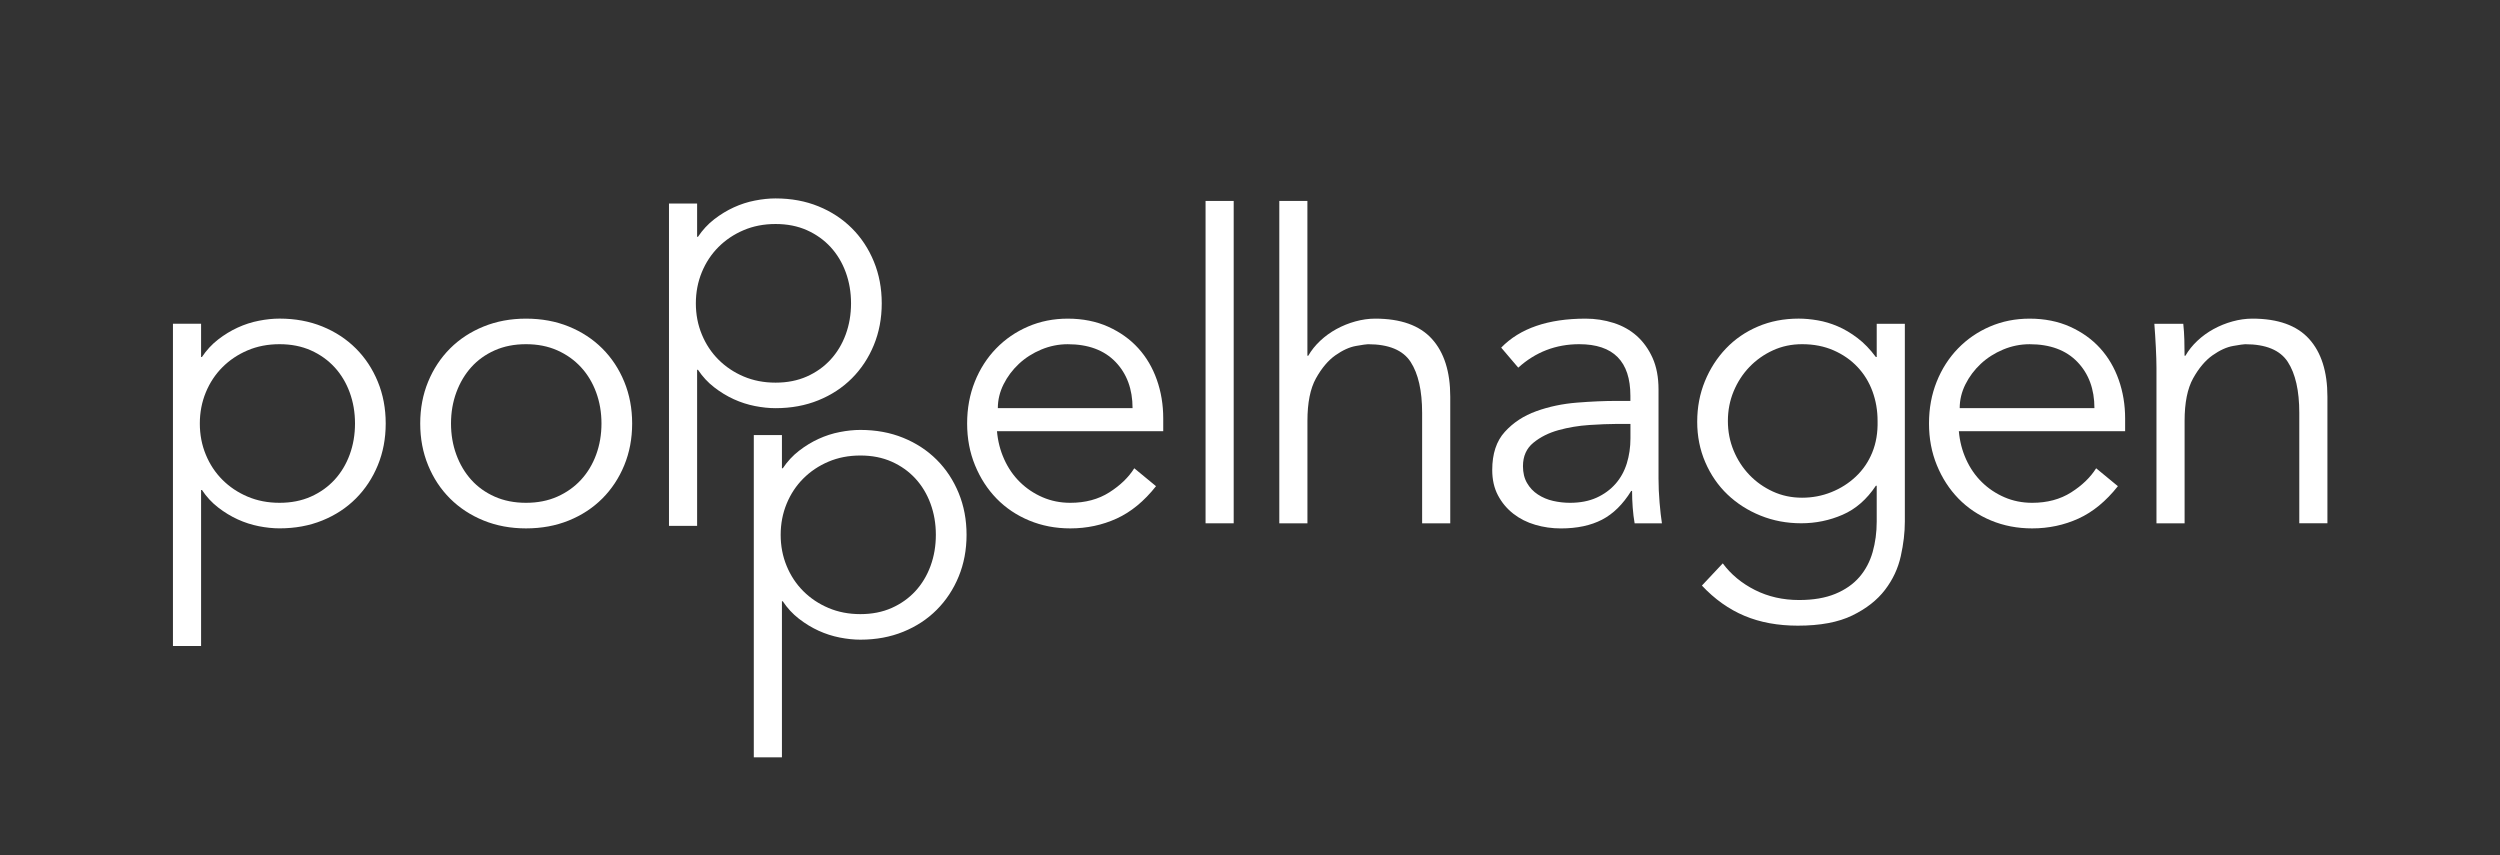
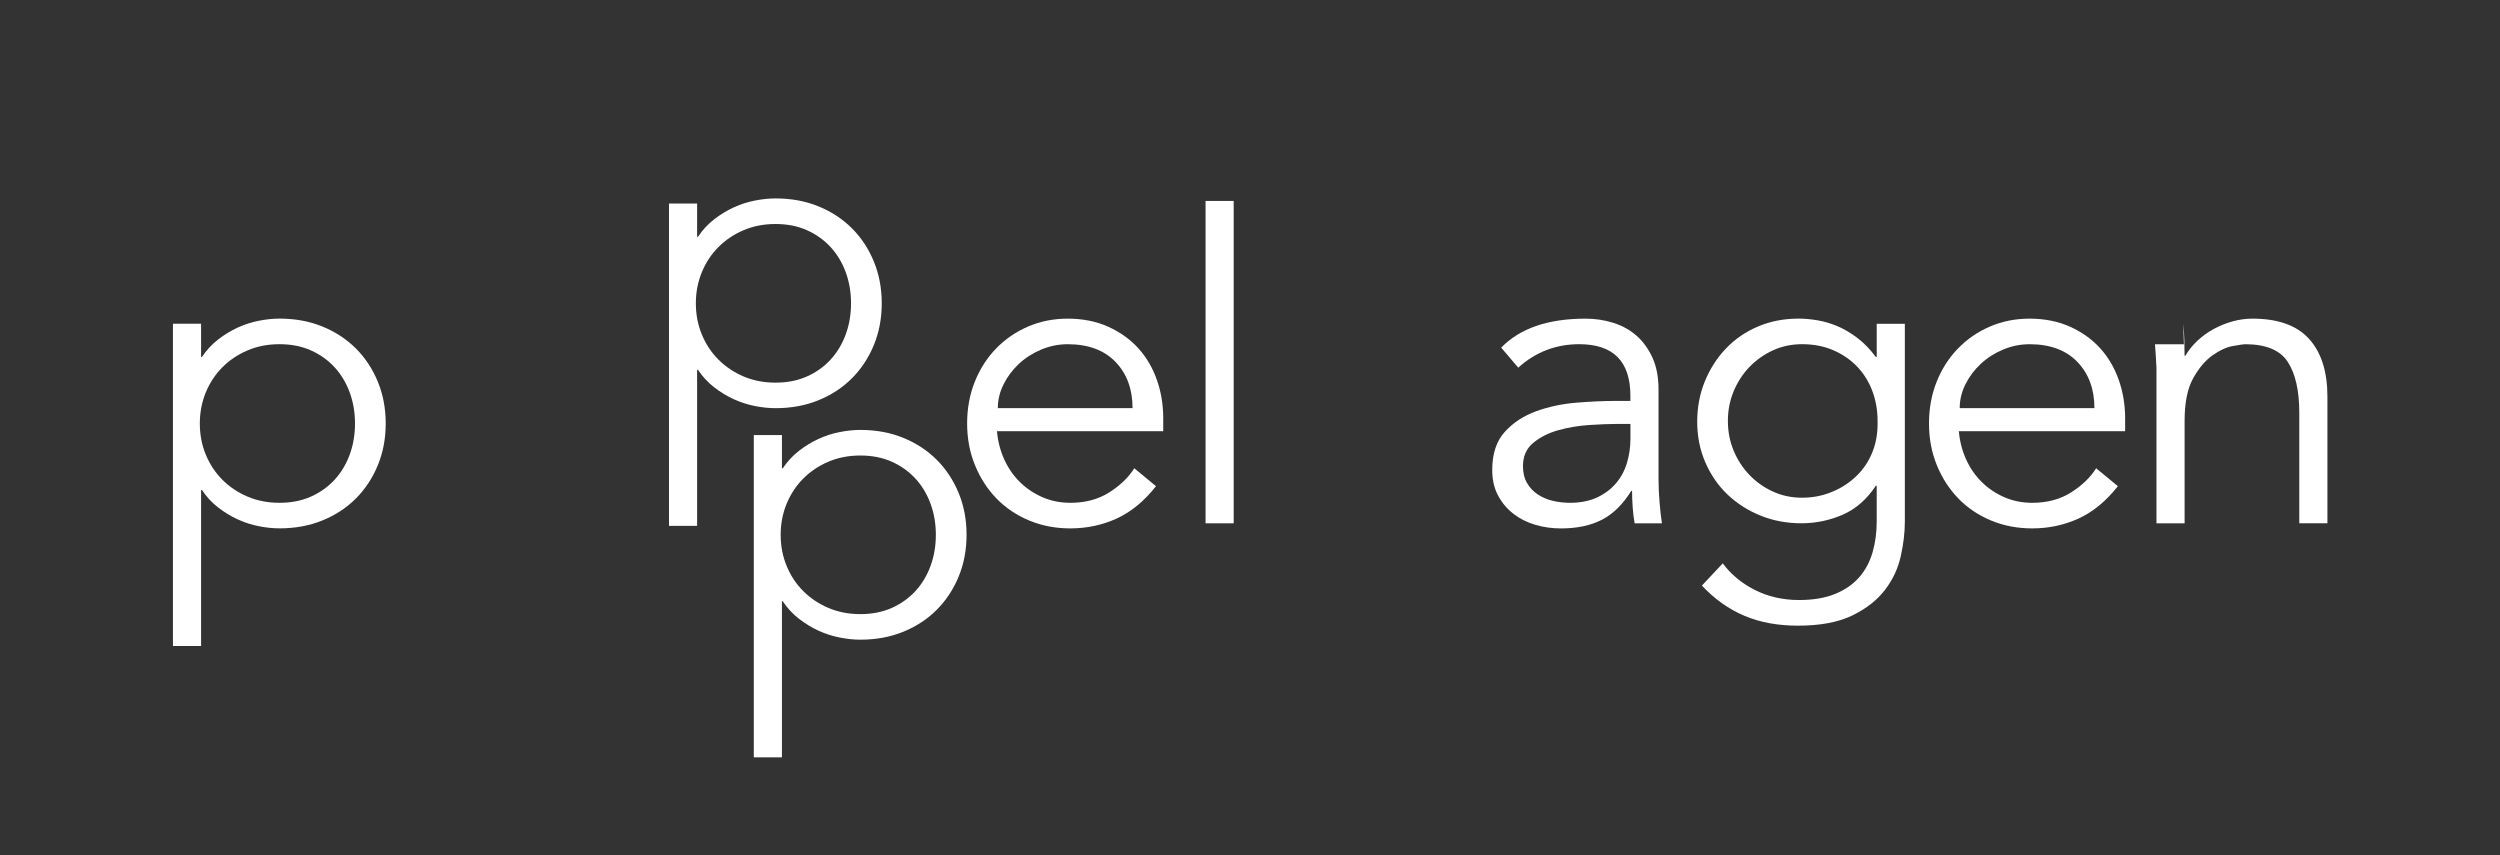
<svg xmlns="http://www.w3.org/2000/svg" version="1.1" id="Layer_2_00000134248144603295742640000007203846204237181366_" x="0px" y="0px" viewBox="0 0 873.64 298.78" style="enable-background:new 0 0 873.64 298.78;" xml:space="preserve">
  <rect x="0" y="0" width="873.64" height="298.78" fill="#333333" stroke="none" />
  <title>Poppelhagen logo svg</title>
  <style type="text/css">
	.st0{fill:#FFFFFF;}
</style>
  <g>
    <path class="st0" d="M60.44,113.13h9.83v11.62h0.3c1.59-2.38,3.48-4.42,5.66-6.11c2.18-1.69,4.47-3.08,6.85-4.17   s4.84-1.89,7.38-2.38c2.53-0.5,4.94-0.75,7.23-0.75c5.46,0,10.45,0.92,14.97,2.76c4.52,1.84,8.42,4.4,11.7,7.67   c3.28,3.28,5.83,7.15,7.67,11.62c1.84,4.47,2.76,9.34,2.76,14.6c0,5.27-0.92,10.13-2.76,14.6s-4.4,8.34-7.67,11.62   s-7.18,5.84-11.7,7.67c-4.52,1.84-9.51,2.76-14.97,2.76c-2.29,0-4.69-0.25-7.23-0.75c-2.53-0.5-4.99-1.29-7.38-2.38   c-2.38-1.09-4.67-2.48-6.85-4.17c-2.19-1.69-4.07-3.72-5.66-6.11h-0.3v54.53h-9.83C60.44,225.76,60.44,113.13,60.44,113.13z    M124.06,148c0-3.88-0.62-7.5-1.86-10.88s-3.01-6.31-5.29-8.79c-2.29-2.48-5.04-4.45-8.27-5.89c-3.23-1.44-6.88-2.16-10.95-2.16   s-7.8,0.72-11.17,2.16c-3.38,1.44-6.31,3.4-8.79,5.89c-2.48,2.48-4.42,5.42-5.81,8.79c-1.39,3.38-2.09,7-2.09,10.88   c0,3.87,0.69,7.5,2.09,10.88c1.39,3.38,3.33,6.31,5.81,8.79c2.48,2.48,5.41,4.45,8.79,5.88c3.38,1.44,7.1,2.16,11.17,2.16   s7.72-0.72,10.95-2.16c3.23-1.44,5.98-3.4,8.27-5.88c2.28-2.48,4.05-5.41,5.29-8.79C123.44,155.5,124.06,151.87,124.06,148z" />
  </g>
  <g>
-     <path class="st0" d="M220.91,148c0,5.27-0.92,10.13-2.76,14.6s-4.4,8.34-7.67,11.62c-3.28,3.28-7.18,5.84-11.7,7.67   c-4.52,1.84-9.51,2.76-14.97,2.76c-5.36,0-10.31-0.92-14.83-2.76s-8.42-4.4-11.7-7.67s-5.84-7.15-7.67-11.62   c-1.84-4.47-2.76-9.34-2.76-14.6c0-5.26,0.92-10.13,2.76-14.6s4.4-8.34,7.67-11.62c3.28-3.28,7.18-5.83,11.7-7.67   s9.46-2.76,14.83-2.76c5.46,0,10.45,0.92,14.97,2.76c4.52,1.84,8.42,4.4,11.7,7.67c3.28,3.28,5.83,7.15,7.67,11.62   S220.91,142.74,220.91,148z M210.19,148c0-3.88-0.62-7.5-1.86-10.88s-3.01-6.31-5.29-8.79c-2.29-2.48-5.04-4.45-8.27-5.89   c-3.23-1.44-6.88-2.16-10.95-2.16c-4.07,0-7.72,0.72-10.95,2.16s-5.96,3.4-8.19,5.89c-2.23,2.48-3.97,5.42-5.21,8.79   c-1.24,3.38-1.86,7-1.86,10.88c0,3.87,0.62,7.5,1.86,10.88s2.98,6.31,5.21,8.79c2.23,2.48,4.97,4.45,8.19,5.88   c3.23,1.44,6.88,2.16,10.95,2.16c4.07,0,7.72-0.72,10.95-2.16s5.98-3.4,8.27-5.88c2.28-2.48,4.05-5.41,5.29-8.79   C209.57,155.5,210.19,151.87,210.19,148z" />
-   </g>
+     </g>
  <g>
    <path class="st0" d="M348.4,150.68c0.3,3.48,1.14,6.76,2.53,9.83c1.39,3.08,3.23,5.74,5.51,7.97c2.28,2.24,4.92,4,7.9,5.29   s6.21,1.94,9.69,1.94c5.26,0,9.81-1.22,13.63-3.65s6.73-5.24,8.72-8.42l7.6,6.26c-4.17,5.27-8.77,9.04-13.78,11.32   c-5.02,2.28-10.41,3.43-16.17,3.43c-5.17,0-9.96-0.92-14.38-2.76s-8.22-4.4-11.4-7.67c-3.18-3.28-5.69-7.15-7.52-11.62   c-1.84-4.47-2.76-9.34-2.76-14.6c0-5.26,0.89-10.13,2.68-14.6c1.79-4.47,4.27-8.34,7.45-11.62c3.18-3.28,6.9-5.83,11.17-7.67   c4.27-1.84,8.89-2.76,13.86-2.76c5.26,0,9.98,0.95,14.16,2.83c4.17,1.89,7.67,4.4,10.5,7.52s4.99,6.8,6.48,11.03   c1.49,4.22,2.23,8.72,2.23,13.49v4.47h-58.1L348.4,150.68L348.4,150.68z M395.78,142.64c0-6.65-1.99-12.04-5.96-16.17   c-3.97-4.12-9.54-6.18-16.69-6.18c-3.18,0-6.26,0.62-9.24,1.86c-2.98,1.24-5.59,2.91-7.82,4.99c-2.23,2.09-4.02,4.47-5.36,7.15   s-2.01,5.46-2.01,8.34h47.08L395.78,142.64L395.78,142.64z" />
  </g>
  <g>
    <path class="st0" d="M431.12,182.87h-9.83V70.22h9.83V182.87z" />
  </g>
  <g>
-     <path class="st0" d="M447.05,70.22h9.83v54.09h0.3c1.09-1.89,2.48-3.62,4.17-5.21s3.58-2.96,5.66-4.1c2.09-1.14,4.3-2.04,6.63-2.68   c2.33-0.64,4.64-0.97,6.93-0.97c8.94,0,15.54,2.36,19.82,7.08c4.27,4.72,6.41,11.45,6.41,20.19v44.25h-9.83v-38.59   c0-7.75-1.34-13.68-4.02-17.81c-2.68-4.12-7.65-6.18-14.9-6.18c-0.5,0-1.89,0.2-4.17,0.6c-2.29,0.4-4.69,1.49-7.23,3.28   c-2.53,1.79-4.79,4.47-6.78,8.04c-1.99,3.58-2.98,8.54-2.98,14.9v35.76h-9.83V70.22H447.05z" />
-   </g>
+     </g>
  <g>
    <path class="st0" d="M569.75,140.1v-1.79c0-12.02-5.96-18.03-17.88-18.03c-8.15,0-15.25,2.73-21.31,8.2l-5.96-7   c6.56-6.75,16.39-10.13,29.5-10.13c3.38,0,6.63,0.5,9.76,1.49s5.83,2.51,8.12,4.54c2.28,2.04,4.12,4.6,5.51,7.67   c1.39,3.08,2.09,6.76,2.09,11.03v31.14c0,2.68,0.12,5.49,0.37,8.42s0.52,5.34,0.82,7.23h-9.54c-0.3-1.69-0.52-3.52-0.67-5.51   c-0.15-1.99-0.22-3.92-0.22-5.81h-0.3c-2.88,4.67-6.28,8.02-10.21,10.06c-3.92,2.03-8.72,3.05-14.38,3.05   c-3.08,0-6.06-0.42-8.94-1.27c-2.88-0.84-5.44-2.13-7.67-3.87c-2.23-1.74-4.02-3.88-5.36-6.41c-1.34-2.53-2.01-5.49-2.01-8.87   c0-5.66,1.46-10.11,4.4-13.33c2.93-3.23,6.6-5.64,11.03-7.23c4.42-1.59,9.14-2.58,14.15-2.98c5.02-0.4,9.61-0.6,13.78-0.6   L569.75,140.1L569.75,140.1z M564.69,148.15c-2.48,0-5.59,0.13-9.31,0.37c-3.72,0.25-7.3,0.84-10.73,1.79s-6.36,2.41-8.79,4.4   c-2.44,1.99-3.65,4.72-3.65,8.2c0,2.29,0.47,4.25,1.42,5.88c0.94,1.64,2.21,2.98,3.8,4.02c1.59,1.04,3.35,1.79,5.29,2.23   s3.9,0.67,5.89,0.67c3.58,0,6.68-0.6,9.31-1.79c2.63-1.19,4.84-2.81,6.63-4.84s3.1-4.42,3.95-7.15c0.84-2.73,1.27-5.64,1.27-8.72   v-5.07h-5.08V148.15z" />
  </g>
  <g>
    <path class="st0" d="M602.03,196.87c2.88,3.88,6.63,6.98,11.25,9.31s9.76,3.5,15.42,3.5c4.97,0,9.19-0.72,12.67-2.16   s6.28-3.4,8.42-5.88c2.13-2.48,3.67-5.39,4.62-8.72c0.94-3.33,1.42-6.88,1.42-10.65v-12.52h-0.3c-3.18,4.77-7.05,8.15-11.62,10.13   c-4.57,1.99-9.39,2.98-14.45,2.98c-5.07,0-9.81-0.89-14.23-2.68s-8.27-4.25-11.55-7.38s-5.86-6.88-7.75-11.25   s-2.83-9.09-2.83-14.15c0-5.07,0.89-9.78,2.68-14.16c1.79-4.37,4.25-8.19,7.38-11.47s6.85-5.83,11.17-7.67s9.06-2.76,14.23-2.76   c2.09,0,4.3,0.2,6.63,0.6s4.67,1.09,7,2.09c2.33,0.99,4.64,2.36,6.93,4.1s4.42,3.95,6.41,6.63h0.3v-11.62h9.83v69.14   c0,3.77-0.47,7.8-1.42,12.07c-0.94,4.27-2.78,8.2-5.51,11.77c-2.73,3.58-6.53,6.56-11.4,8.94s-11.23,3.58-19.07,3.58   c-6.95,0-13.16-1.14-18.62-3.43s-10.43-5.81-14.9-10.58L602.03,196.87z M603.82,147.11c0,3.68,0.67,7.13,2.01,10.36   s3.18,6.06,5.51,8.49c2.33,2.44,5.07,4.37,8.2,5.81s6.53,2.16,10.21,2.16c3.58,0,6.98-0.64,10.21-1.94   c3.23-1.29,6.08-3.1,8.57-5.44c2.48-2.33,4.4-5.14,5.74-8.42c1.34-3.28,1.96-6.95,1.86-11.03c0-3.67-0.6-7.13-1.79-10.36   s-2.93-6.06-5.22-8.49c-2.29-2.43-5.07-4.37-8.34-5.81c-3.28-1.44-6.95-2.16-11.03-2.16c-3.68,0-7.08,0.72-10.21,2.16   s-5.86,3.38-8.2,5.81c-2.33,2.43-4.17,5.27-5.51,8.49C604.49,139.98,603.82,143.43,603.82,147.11z" />
  </g>
  <g>
    <path class="st0" d="M684.53,150.68c0.3,3.48,1.14,6.76,2.53,9.83c1.39,3.08,3.23,5.74,5.51,7.97c2.28,2.24,4.92,4,7.9,5.29   s6.21,1.94,9.69,1.94c5.26,0,9.81-1.22,13.63-3.65s6.73-5.24,8.72-8.42l7.6,6.26c-4.17,5.27-8.77,9.04-13.78,11.32   c-5.02,2.28-10.41,3.43-16.17,3.43c-5.17,0-9.96-0.92-14.38-2.76s-8.22-4.4-11.4-7.67c-3.18-3.28-5.69-7.15-7.52-11.62   c-1.84-4.47-2.76-9.34-2.76-14.6c0-5.26,0.89-10.13,2.68-14.6s4.27-8.34,7.45-11.62c3.18-3.28,6.9-5.83,11.17-7.67   c4.27-1.84,8.89-2.76,13.86-2.76c5.26,0,9.98,0.95,14.16,2.83c4.17,1.89,7.67,4.4,10.5,7.52c2.83,3.13,4.99,6.8,6.48,11.03   c1.49,4.22,2.24,8.72,2.24,13.49v4.47h-58.11L684.53,150.68L684.53,150.68z M731.91,142.64c0-6.65-1.99-12.04-5.96-16.17   c-3.97-4.12-9.54-6.18-16.69-6.18c-3.18,0-6.26,0.62-9.24,1.86s-5.59,2.91-7.82,4.99c-2.23,2.09-4.02,4.47-5.36,7.15   c-1.34,2.68-2.01,5.46-2.01,8.34h47.08V142.64z" />
  </g>
  <g>
-     <path class="st0" d="M762.96,113.13c0.2,1.89,0.32,3.75,0.37,5.59c0.05,1.84,0.08,3.7,0.08,5.59h0.3c1.09-1.89,2.48-3.62,4.17-5.21   s3.58-2.96,5.66-4.1c2.09-1.14,4.29-2.04,6.63-2.68c2.33-0.64,4.64-0.97,6.93-0.97c8.94,0,15.54,2.36,19.82,7.08   c4.27,4.72,6.41,11.45,6.41,20.19v44.25h-9.83v-38.59c0-7.75-1.34-13.68-4.02-17.81c-2.68-4.12-7.65-6.18-14.9-6.18   c-0.5,0-1.89,0.2-4.17,0.6c-2.29,0.4-4.69,1.49-7.23,3.28c-2.53,1.79-4.79,4.47-6.78,8.04c-1.99,3.58-2.98,8.54-2.98,14.9v35.76   h-9.83v-54.38c0-1.89-0.08-4.27-0.22-7.15c-0.15-2.88-0.32-5.61-0.52-8.19h10.11L762.96,113.13L762.96,113.13z" />
+     <path class="st0" d="M762.96,113.13c0.2,1.89,0.32,3.75,0.37,5.59c0.05,1.84,0.08,3.7,0.08,5.59h0.3c1.09-1.89,2.48-3.62,4.17-5.21   s3.58-2.96,5.66-4.1c2.09-1.14,4.29-2.04,6.63-2.68c2.33-0.64,4.64-0.97,6.93-0.97c8.94,0,15.54,2.36,19.82,7.08   c4.27,4.72,6.41,11.45,6.41,20.19v44.25h-9.83v-38.59c0-7.75-1.34-13.68-4.02-17.81c-2.68-4.12-7.65-6.18-14.9-6.18   c-0.5,0-1.89,0.2-4.17,0.6c-2.29,0.4-4.69,1.49-7.23,3.28c-2.53,1.79-4.79,4.47-6.78,8.04c-1.99,3.58-2.98,8.54-2.98,14.9v35.76   h-9.83v-54.38c-0.15-2.88-0.32-5.61-0.52-8.19h10.11L762.96,113.13L762.96,113.13z" />
  </g>
  <g>
    <path class="st0" d="M233.78,71.13h9.83v11.62h0.3c1.59-2.38,3.48-4.42,5.66-6.11c2.18-1.69,4.47-3.08,6.85-4.17   s4.84-1.89,7.38-2.38c2.53-0.5,4.94-0.75,7.23-0.75c5.46,0,10.45,0.92,14.97,2.76c4.52,1.84,8.42,4.4,11.7,7.67   c3.28,3.28,5.83,7.15,7.67,11.62c1.84,4.47,2.76,9.34,2.76,14.6c0,5.27-0.92,10.13-2.76,14.6s-4.4,8.34-7.67,11.62   c-3.28,3.28-7.18,5.84-11.7,7.67c-4.52,1.84-9.51,2.76-14.97,2.76c-2.29,0-4.69-0.25-7.23-0.75c-2.53-0.5-4.99-1.29-7.38-2.38   c-2.38-1.09-4.67-2.48-6.85-4.17c-2.19-1.69-4.07-3.72-5.66-6.11h-0.3v54.53h-9.83V71.13z M297.4,106c0-3.87-0.62-7.5-1.86-10.88   s-3.01-6.31-5.29-8.79c-2.29-2.48-5.04-4.44-8.27-5.89c-3.23-1.44-6.88-2.16-10.95-2.16s-7.8,0.72-11.17,2.16   c-3.38,1.44-6.31,3.4-8.79,5.89c-2.48,2.48-4.42,5.42-5.81,8.79c-1.39,3.38-2.09,7-2.09,10.88s0.69,7.5,2.09,10.88   c1.39,3.38,3.33,6.31,5.81,8.79c2.48,2.48,5.41,4.45,8.79,5.89s7.1,2.16,11.17,2.16s7.72-0.72,10.95-2.16s5.98-3.4,8.27-5.89   c2.28-2.48,4.05-5.41,5.29-8.79C296.78,113.5,297.4,109.87,297.4,106z" />
  </g>
  <g>
    <path class="st0" d="M263.42,152.03h9.83v11.62h0.3c1.59-2.38,3.48-4.42,5.66-6.11s4.47-3.08,6.85-4.17s4.84-1.89,7.38-2.38   c2.53-0.5,4.94-0.75,7.23-0.75c5.46,0,10.45,0.92,14.97,2.76s8.42,4.4,11.7,7.67c3.28,3.28,5.83,7.15,7.67,11.62   c1.84,4.47,2.76,9.34,2.76,14.6c0,5.27-0.92,10.13-2.76,14.6s-4.4,8.34-7.67,11.62s-7.18,5.84-11.7,7.67   c-4.52,1.84-9.51,2.76-14.97,2.76c-2.29,0-4.69-0.25-7.23-0.75c-2.53-0.5-4.99-1.29-7.38-2.38c-2.38-1.09-4.67-2.48-6.85-4.17   c-2.19-1.69-4.07-3.72-5.66-6.11h-0.3v54.53h-9.83V152.03z M327.04,186.9c0-3.88-0.62-7.5-1.86-10.88s-3.01-6.31-5.29-8.79   c-2.29-2.48-5.04-4.45-8.27-5.89c-3.23-1.44-6.88-2.16-10.95-2.16s-7.8,0.72-11.17,2.16c-3.38,1.44-6.31,3.4-8.79,5.89   c-2.48,2.48-4.42,5.42-5.81,8.79c-1.39,3.38-2.09,7-2.09,10.88c0,3.87,0.69,7.5,2.09,10.88c1.39,3.38,3.33,6.31,5.81,8.79   s5.41,4.45,8.79,5.88c3.38,1.44,7.1,2.16,11.17,2.16s7.72-0.72,10.95-2.16s5.98-3.4,8.27-5.88c2.28-2.48,4.05-5.41,5.29-8.79   C326.42,194.4,327.04,190.77,327.04,186.9z" />
  </g>
</svg>